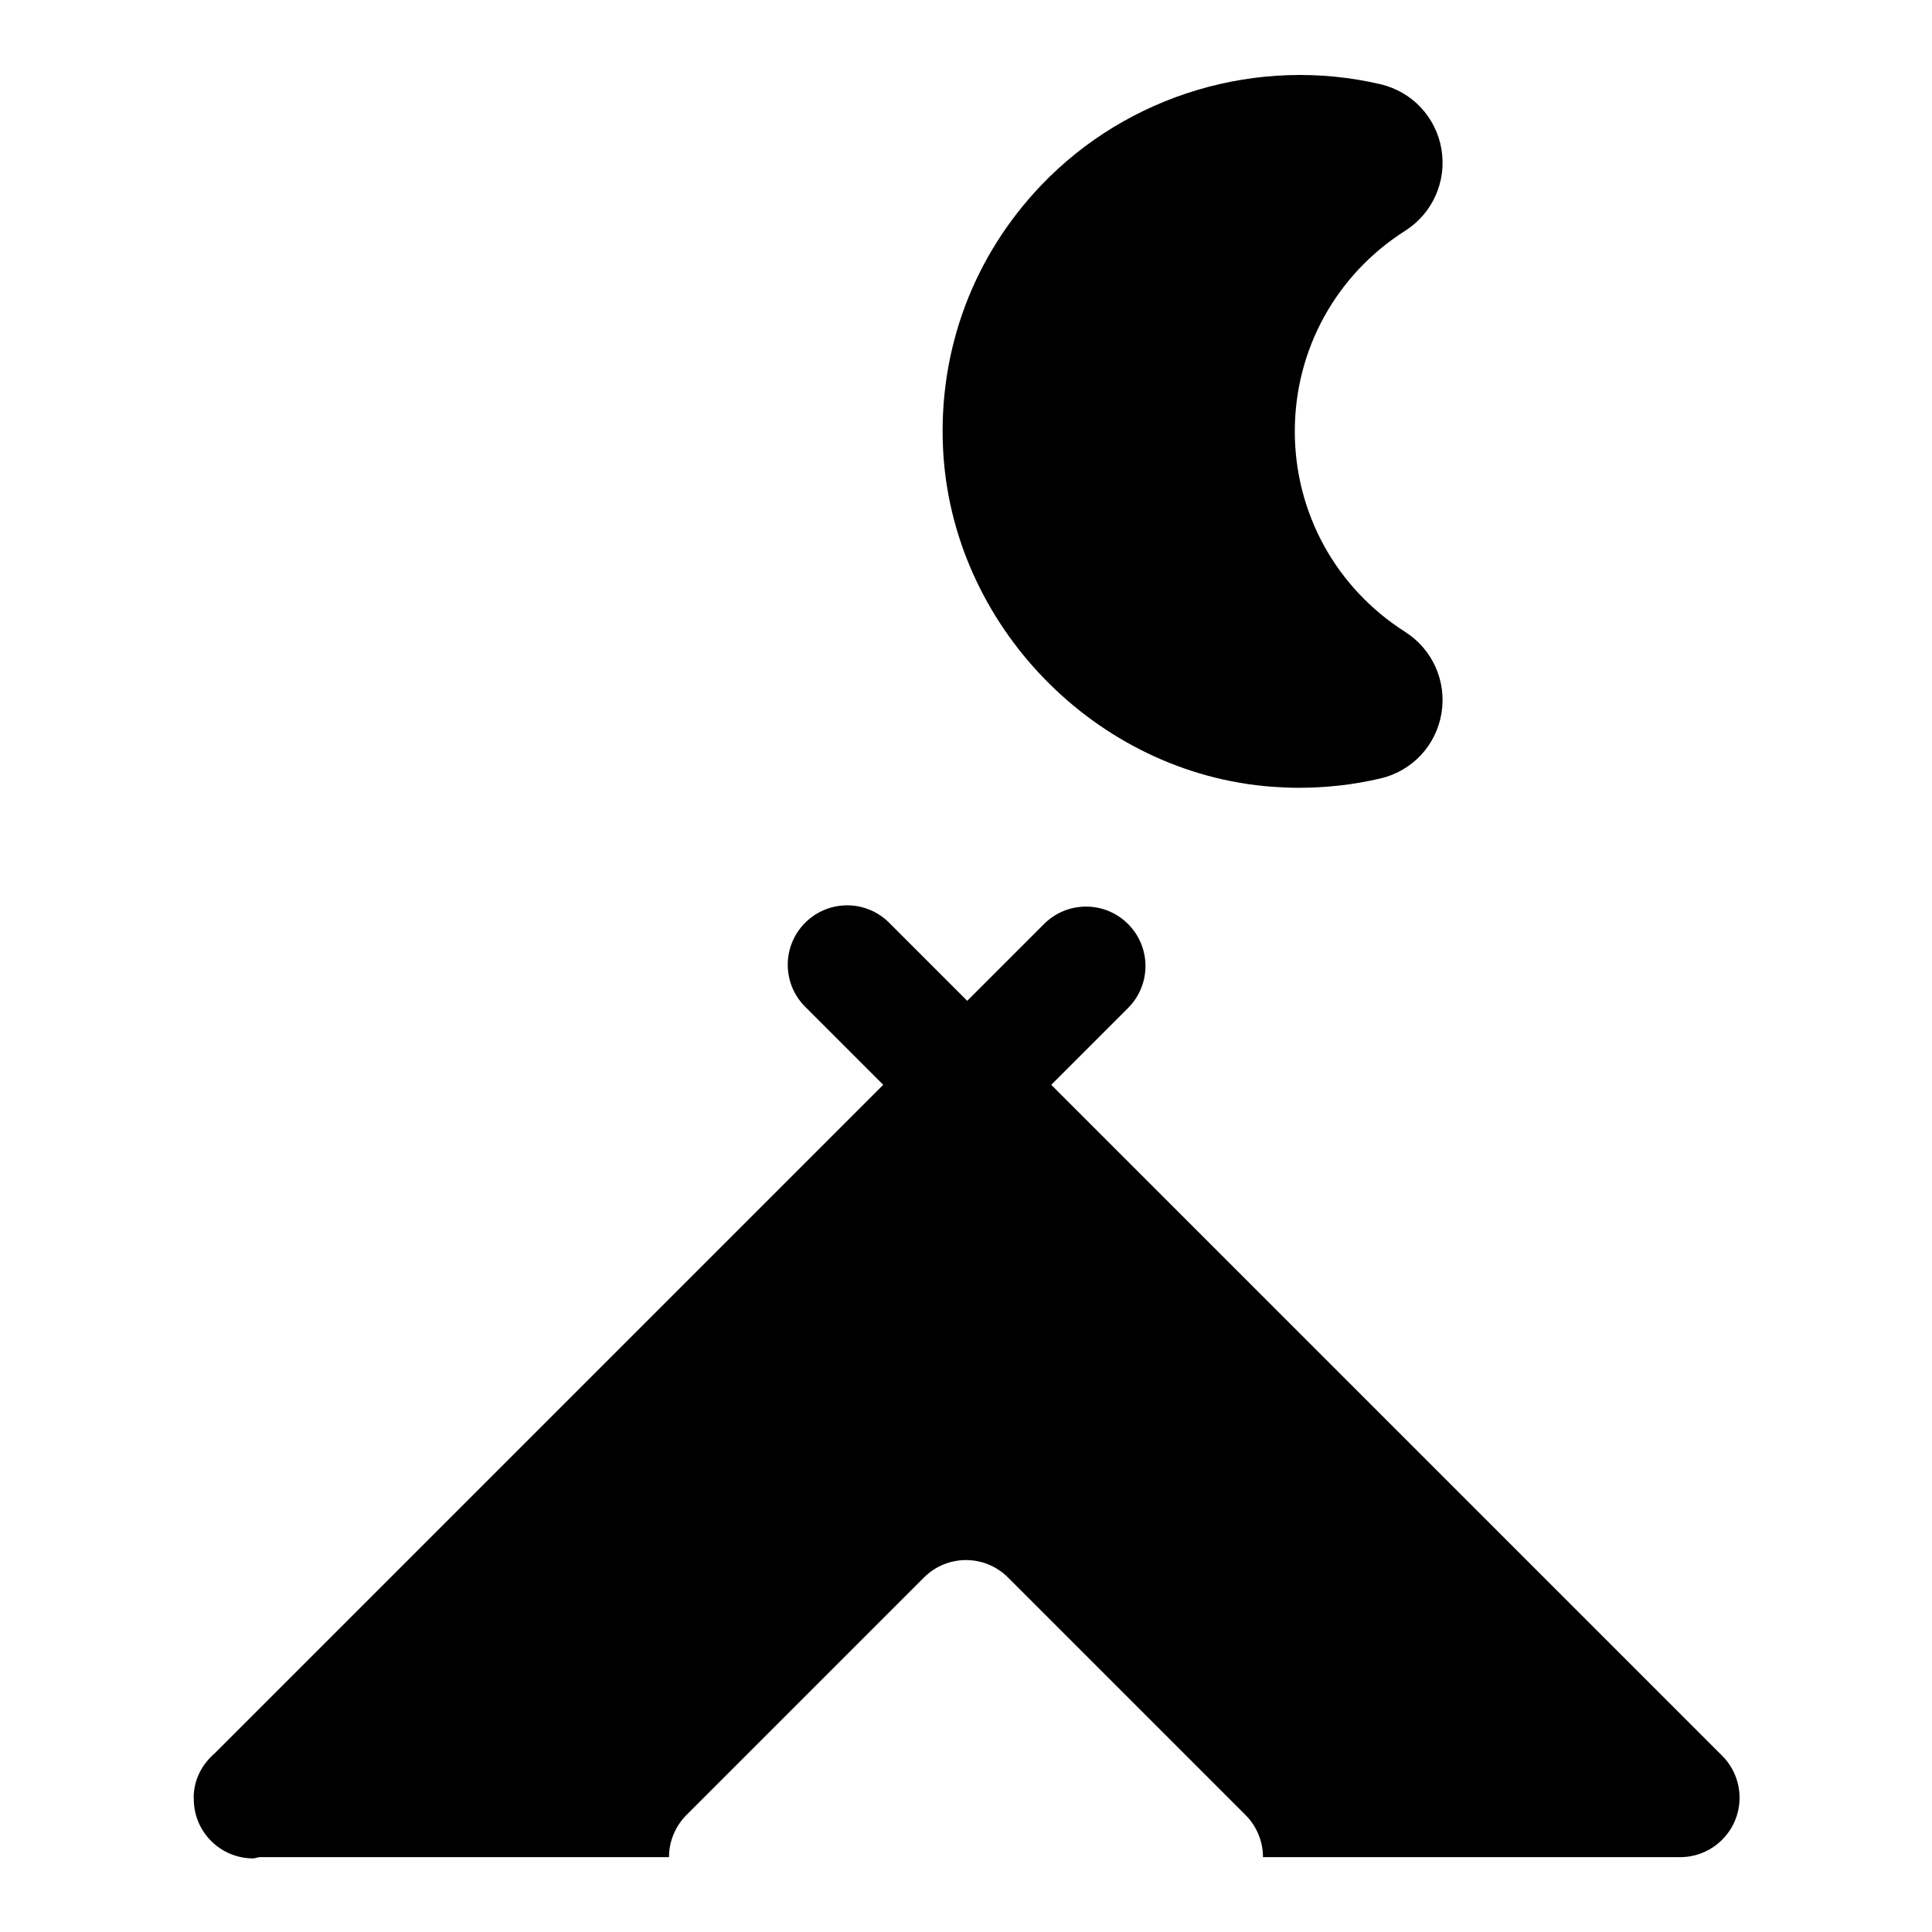
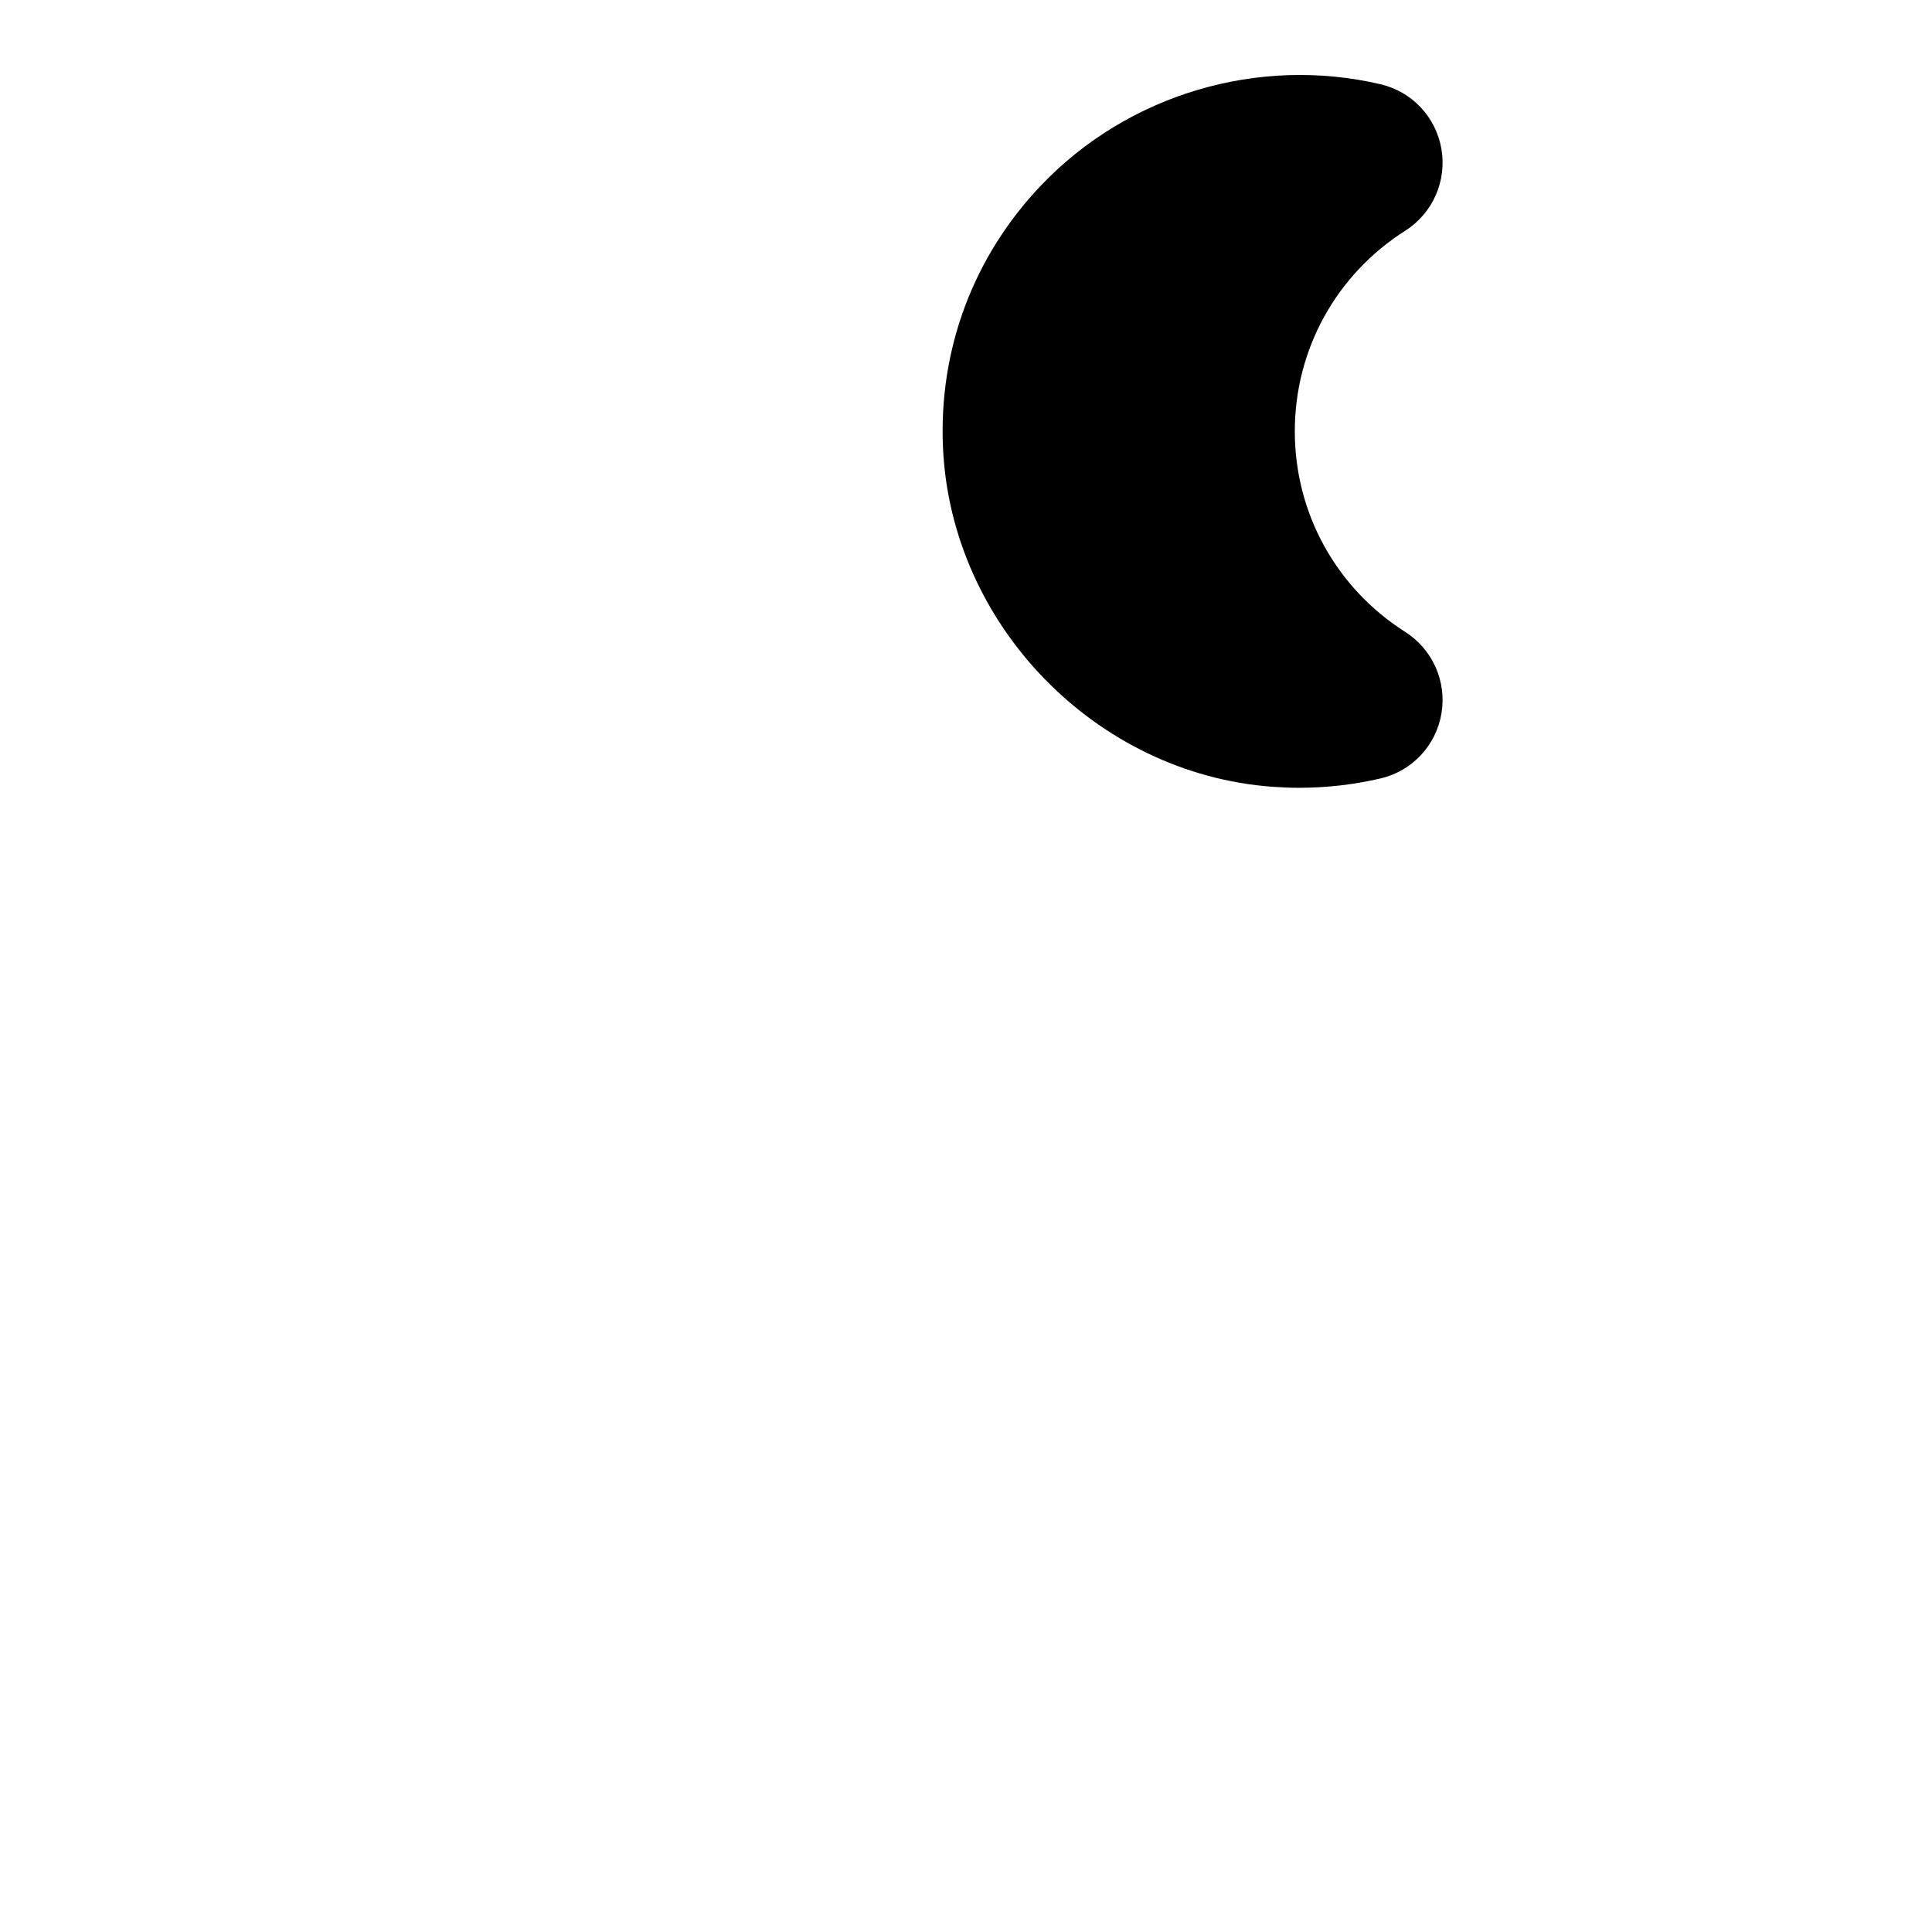
<svg xmlns="http://www.w3.org/2000/svg" fill="#000000" width="800px" height="800px" version="1.1" viewBox="144 144 512 512">
  <g>
    <path d="m516.36 311.44c-18.297-11.633-29.223-31.504-29.223-53.137 0-21.633 10.926-41.5 29.238-53.137 7.289-4.629 11.066-13.129 9.621-21.648-1.434-8.469-7.762-15.223-16.137-17.191-32.355-7.574-66.879 2.629-89.898 26.734-17.996 18.828-27.254 43.562-26.055 69.652 2.156 46.902 40.477 86.34 87.285 89.789 2.363 0.172 4.723 0.27 7.07 0.27 7.336 0 14.594-0.836 21.633-2.488 8.359-1.969 14.672-8.723 16.105-17.207 1.426-8.52-2.352-17.008-9.641-21.637z" />
-     <path d="m600.39 609.29-177.8-177.8 20.355-20.355c6.156-6.156 6.156-16.105 0-22.262s-16.105-6.156-22.262 0l-20.355 20.355-20.688-20.688c-6.156-6.156-16.105-6.156-22.262 0s-6.156 16.105 0 22.262l20.688 20.688-177.12 177.12c-3.367 2.883-5.621 7.023-5.621 11.809 0 0.062 0.031 0.109 0.031 0.156-0.047 4.078 1.465 8.172 4.582 11.289 3.07 3.086 7.102 4.629 11.133 4.629 0.566 0 1.102-0.27 1.652-0.332h108.57c0-2.047 0.395-4.094 1.195-6.016 0.805-1.938 1.953-3.668 3.418-5.133l62.961-62.961c6.156-6.156 16.105-6.156 22.262 0l62.961 62.961c1.465 1.449 2.613 3.195 3.418 5.133 0.805 1.922 1.195 3.969 1.195 6.016l110.22 0.004c0.062 0 0.109-0.031 0.156-0.031 0.062 0 0.109 0.031 0.172 0.031 4.031 0 8.062-1.543 11.133-4.613 6.156-6.156 6.156-16.105 0.004-22.262z" />
  </g>
</svg>